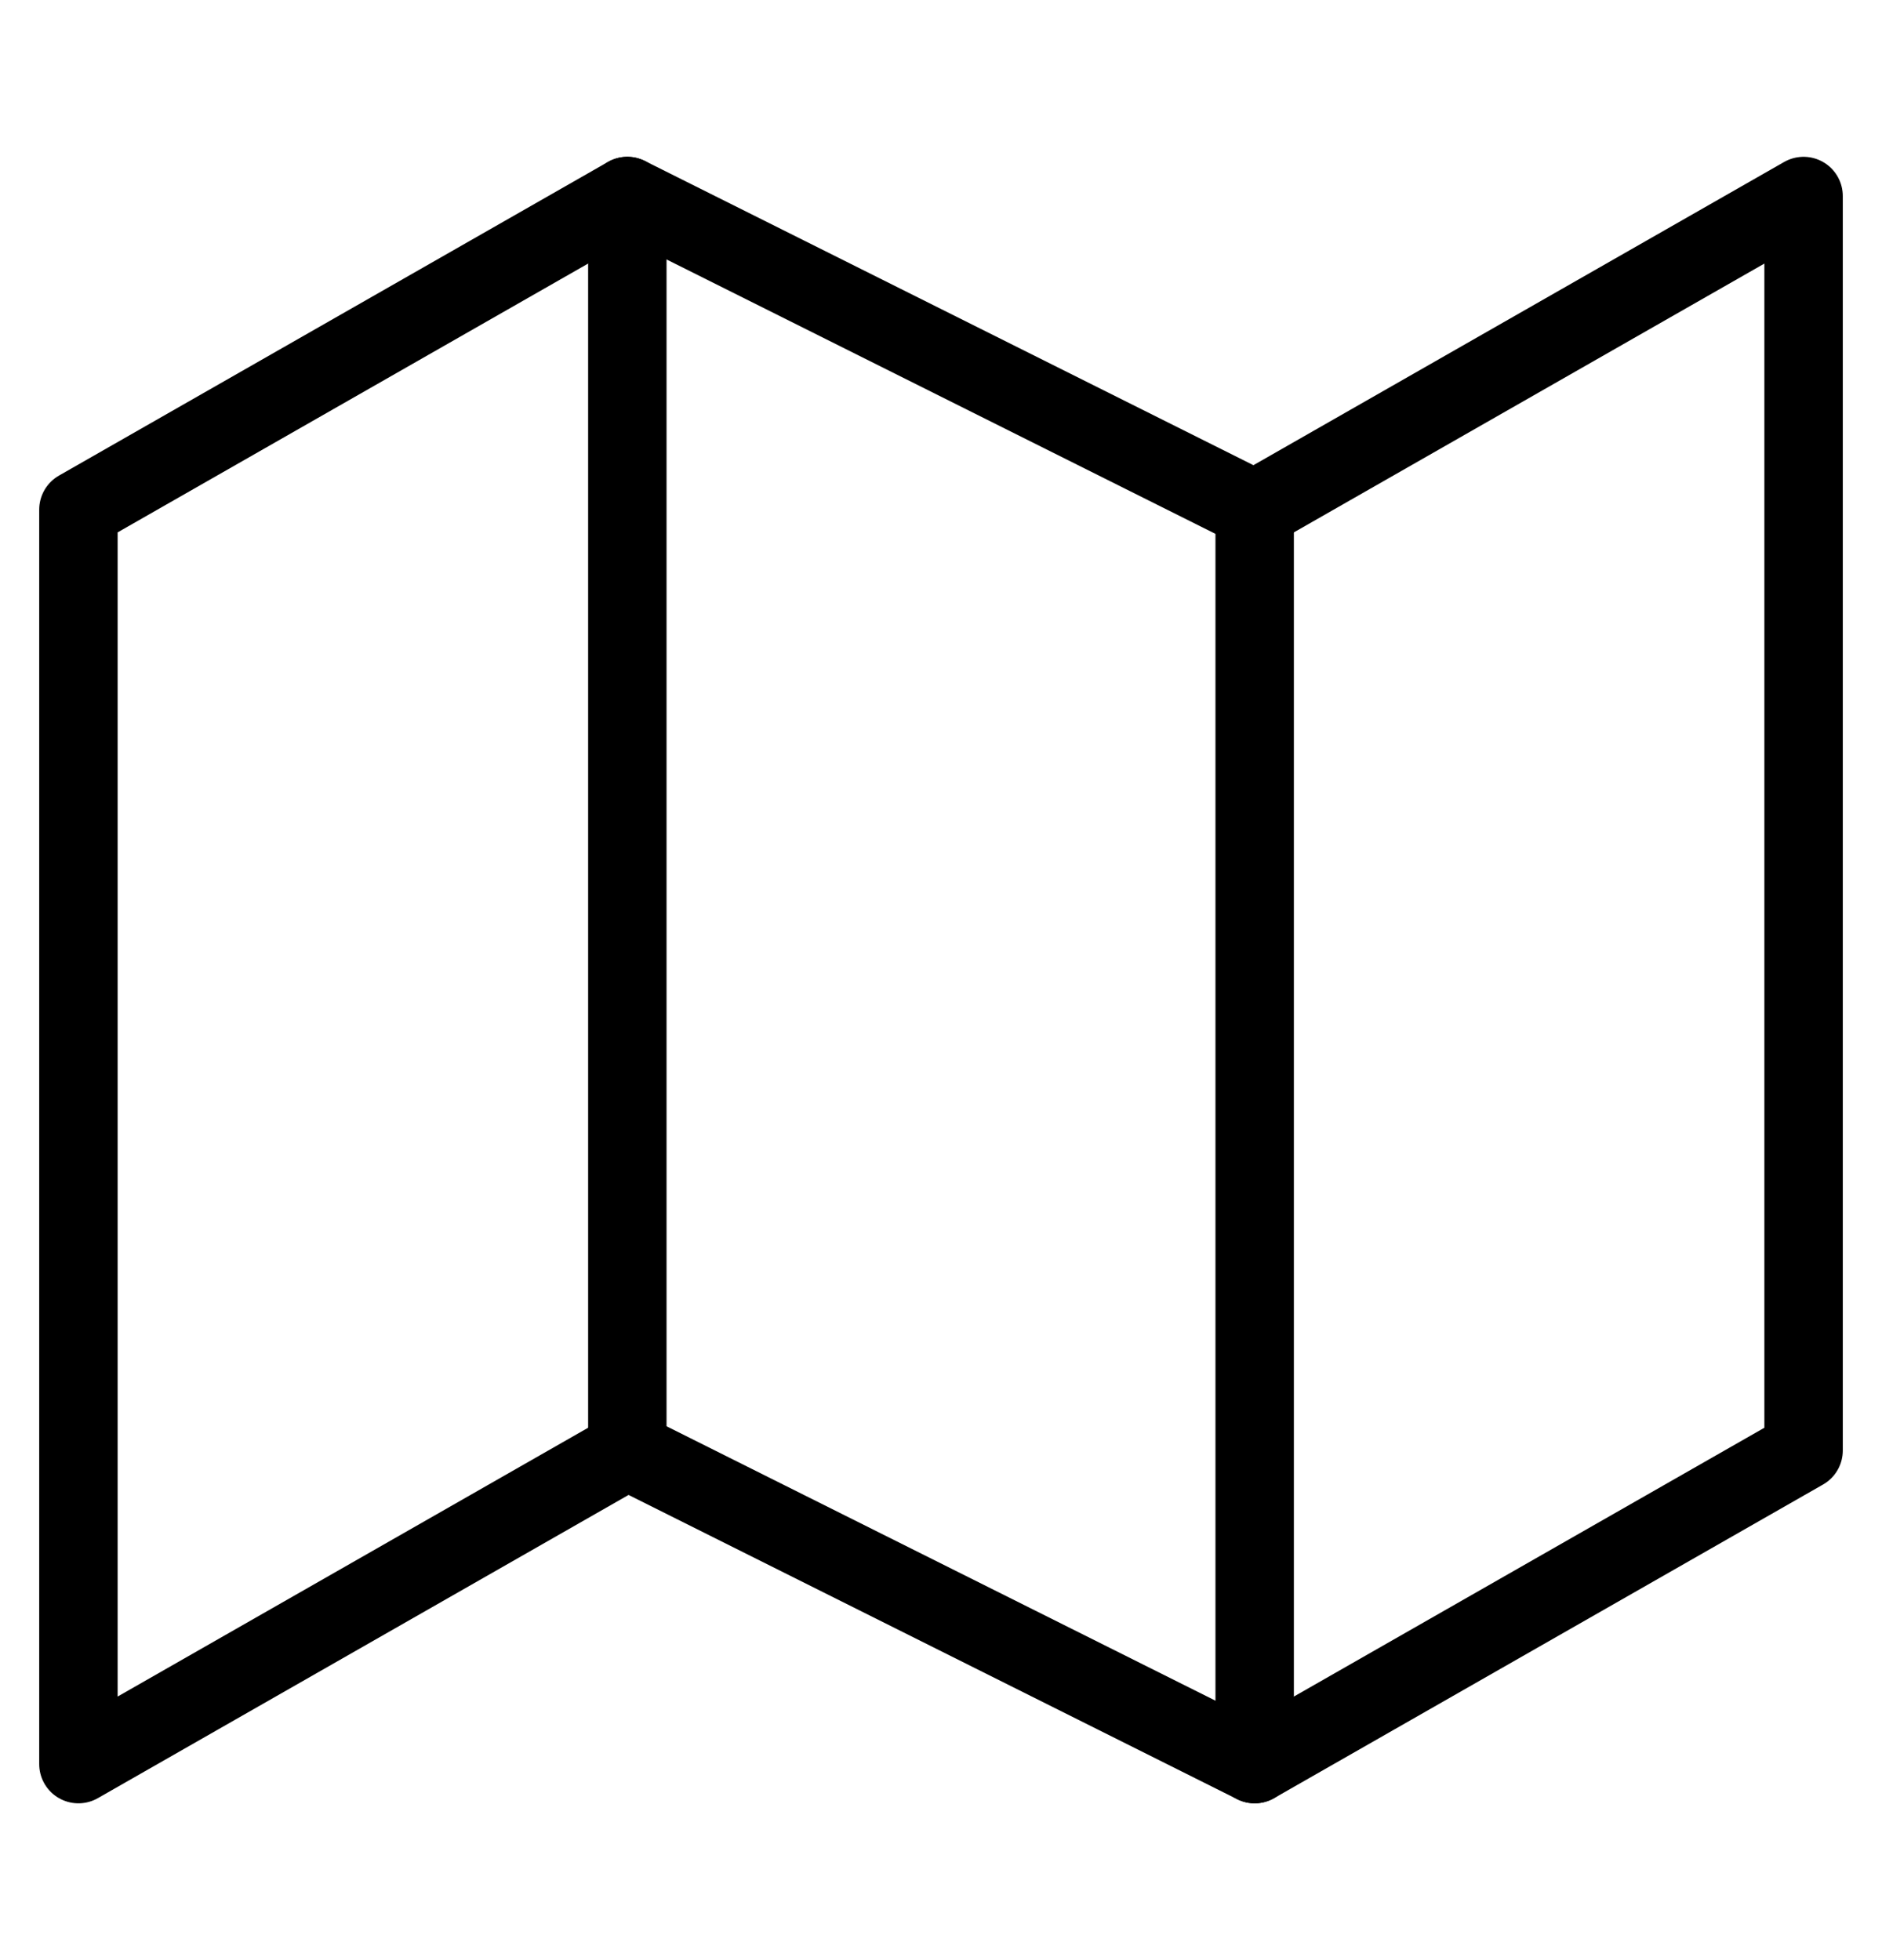
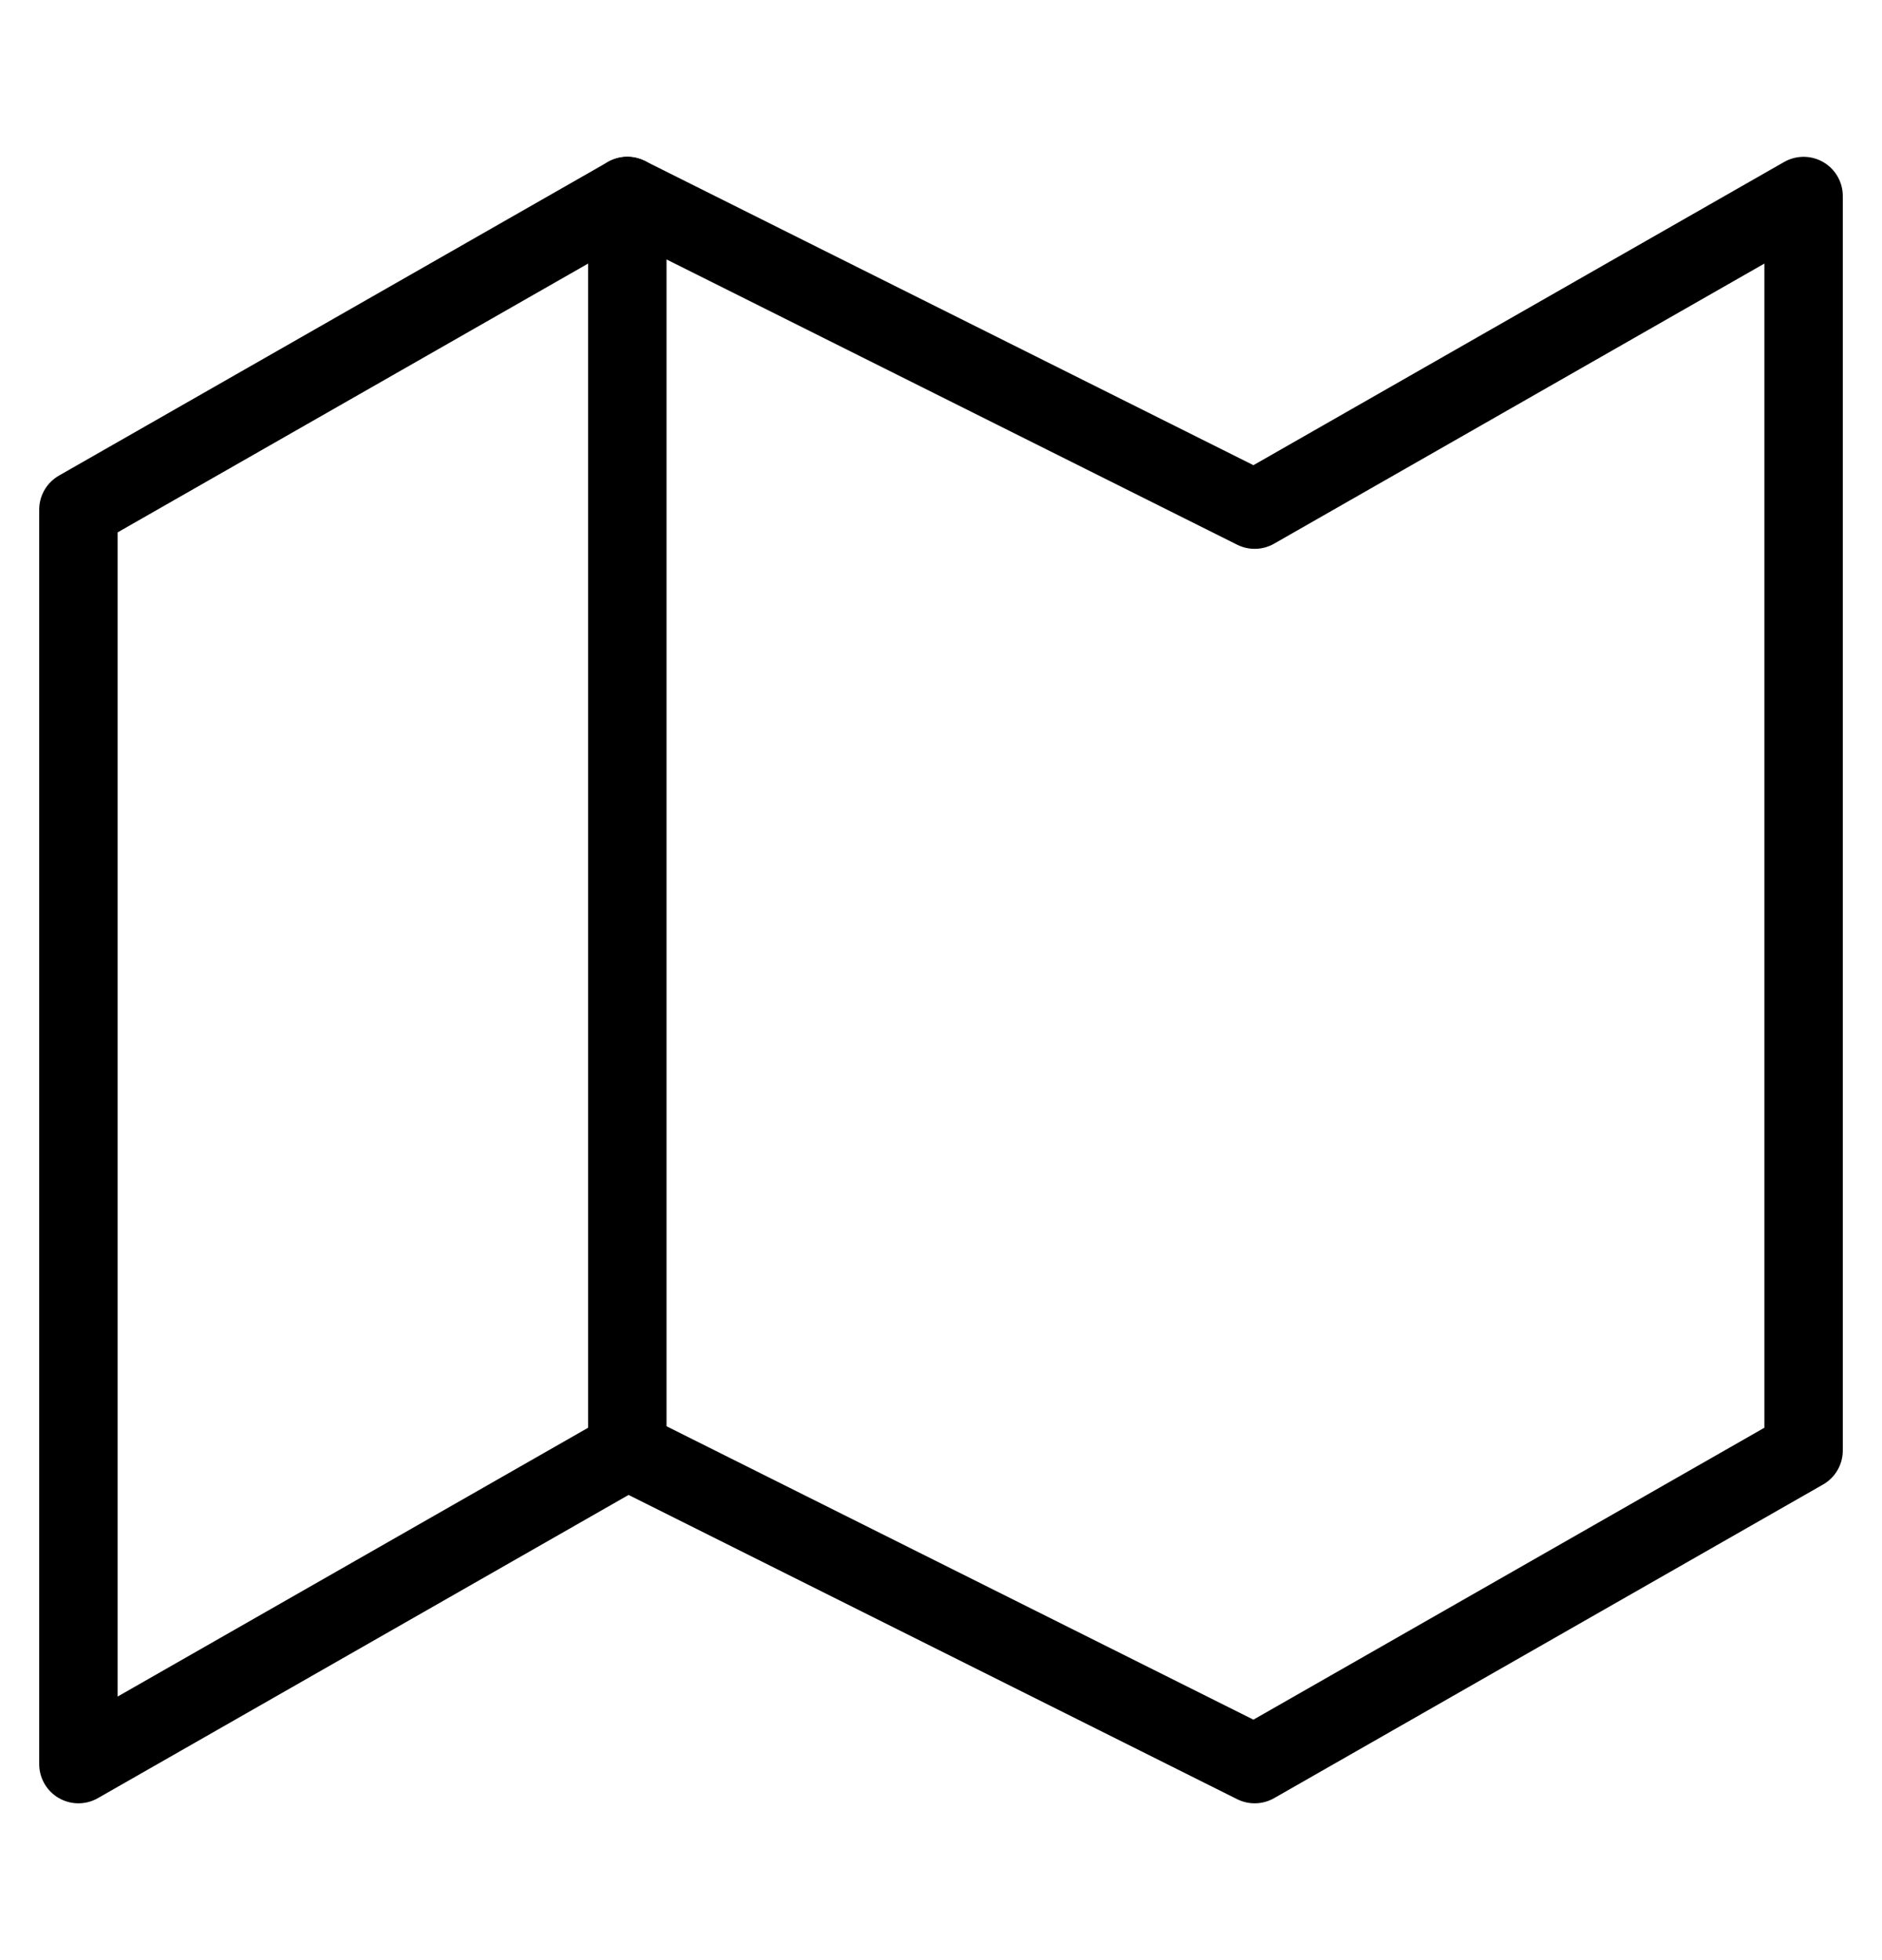
<svg xmlns="http://www.w3.org/2000/svg" width="24" height="25" viewBox="0 0 24 25" fill="none">
-   <path d="M1 6.5V22.5L8 18.5L16 22.5L23 18.5V2.5L16 6.5L8 2.5L1 6.5Z" stroke="black" stroke-linecap="round" stroke-linejoin="round" />
+   <path d="M1 6.5V22.5L8 18.5L16 22.5L23 18.5V2.5L16 6.5L8 2.5Z" stroke="black" stroke-linecap="round" stroke-linejoin="round" />
  <path d="M8 2.5V18.5" stroke="black" stroke-linecap="round" stroke-linejoin="round" />
-   <path d="M16 6.5V22.5" stroke="black" stroke-linecap="round" stroke-linejoin="round" />
</svg>